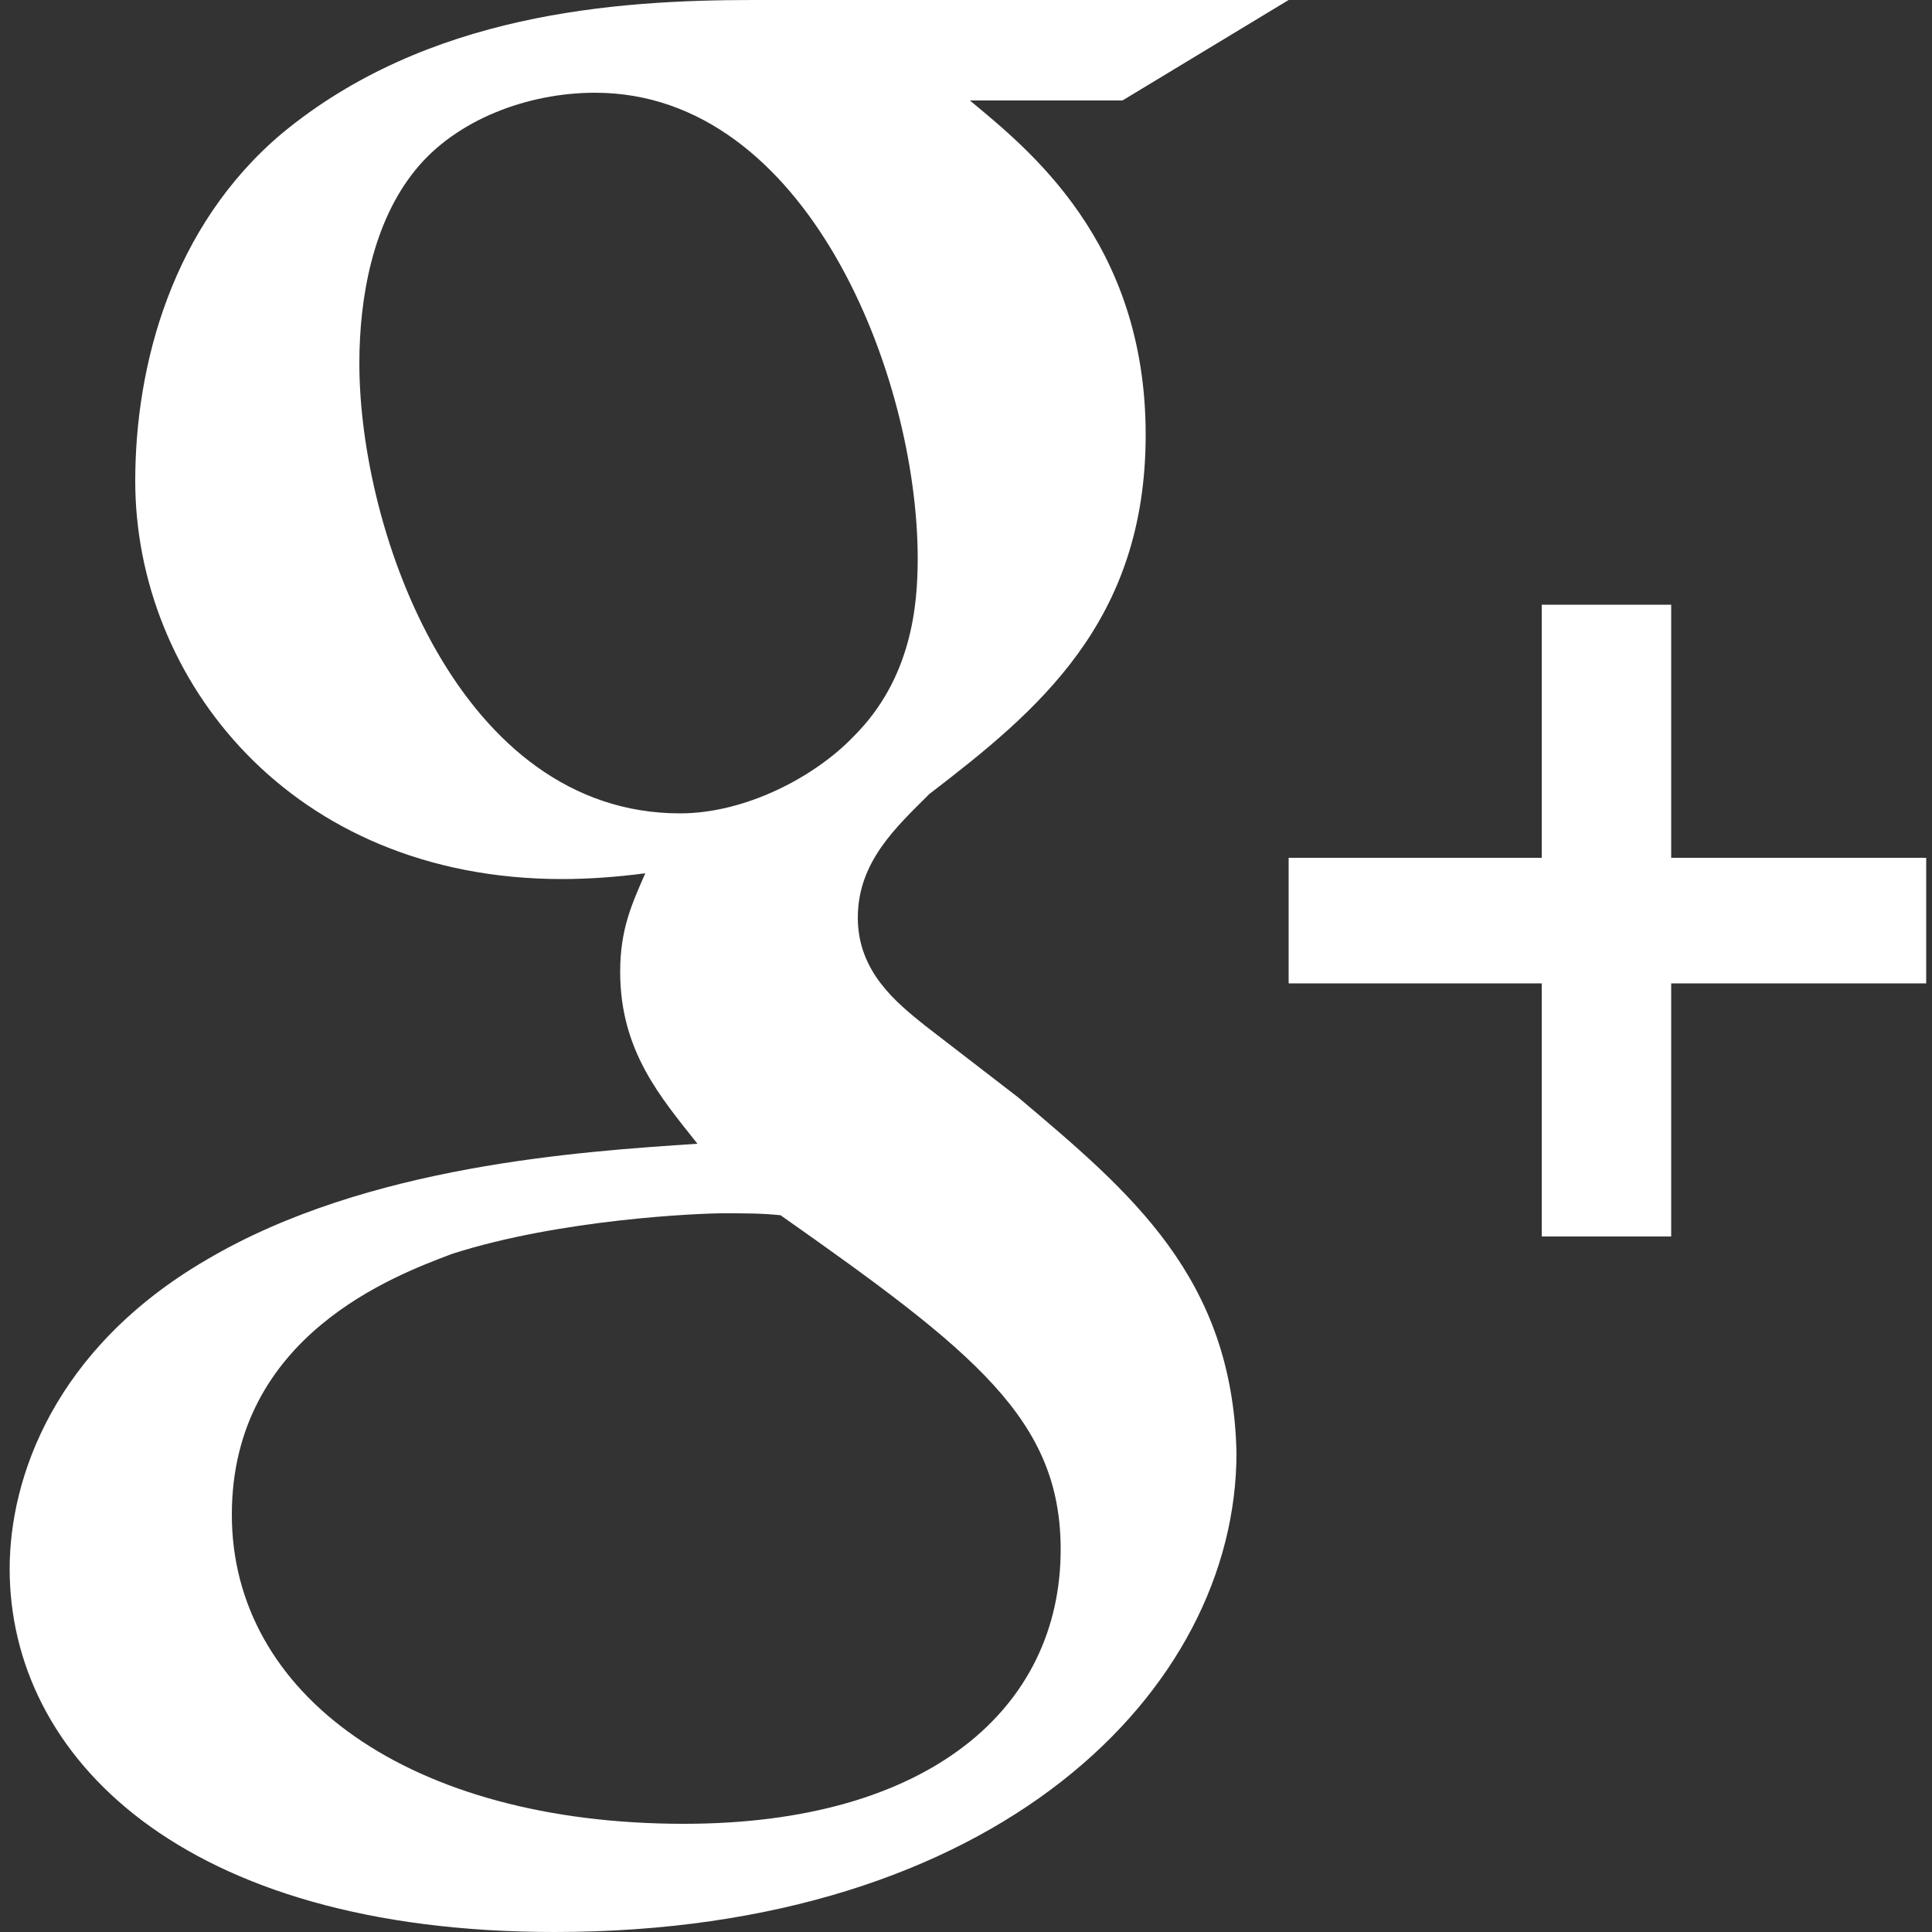
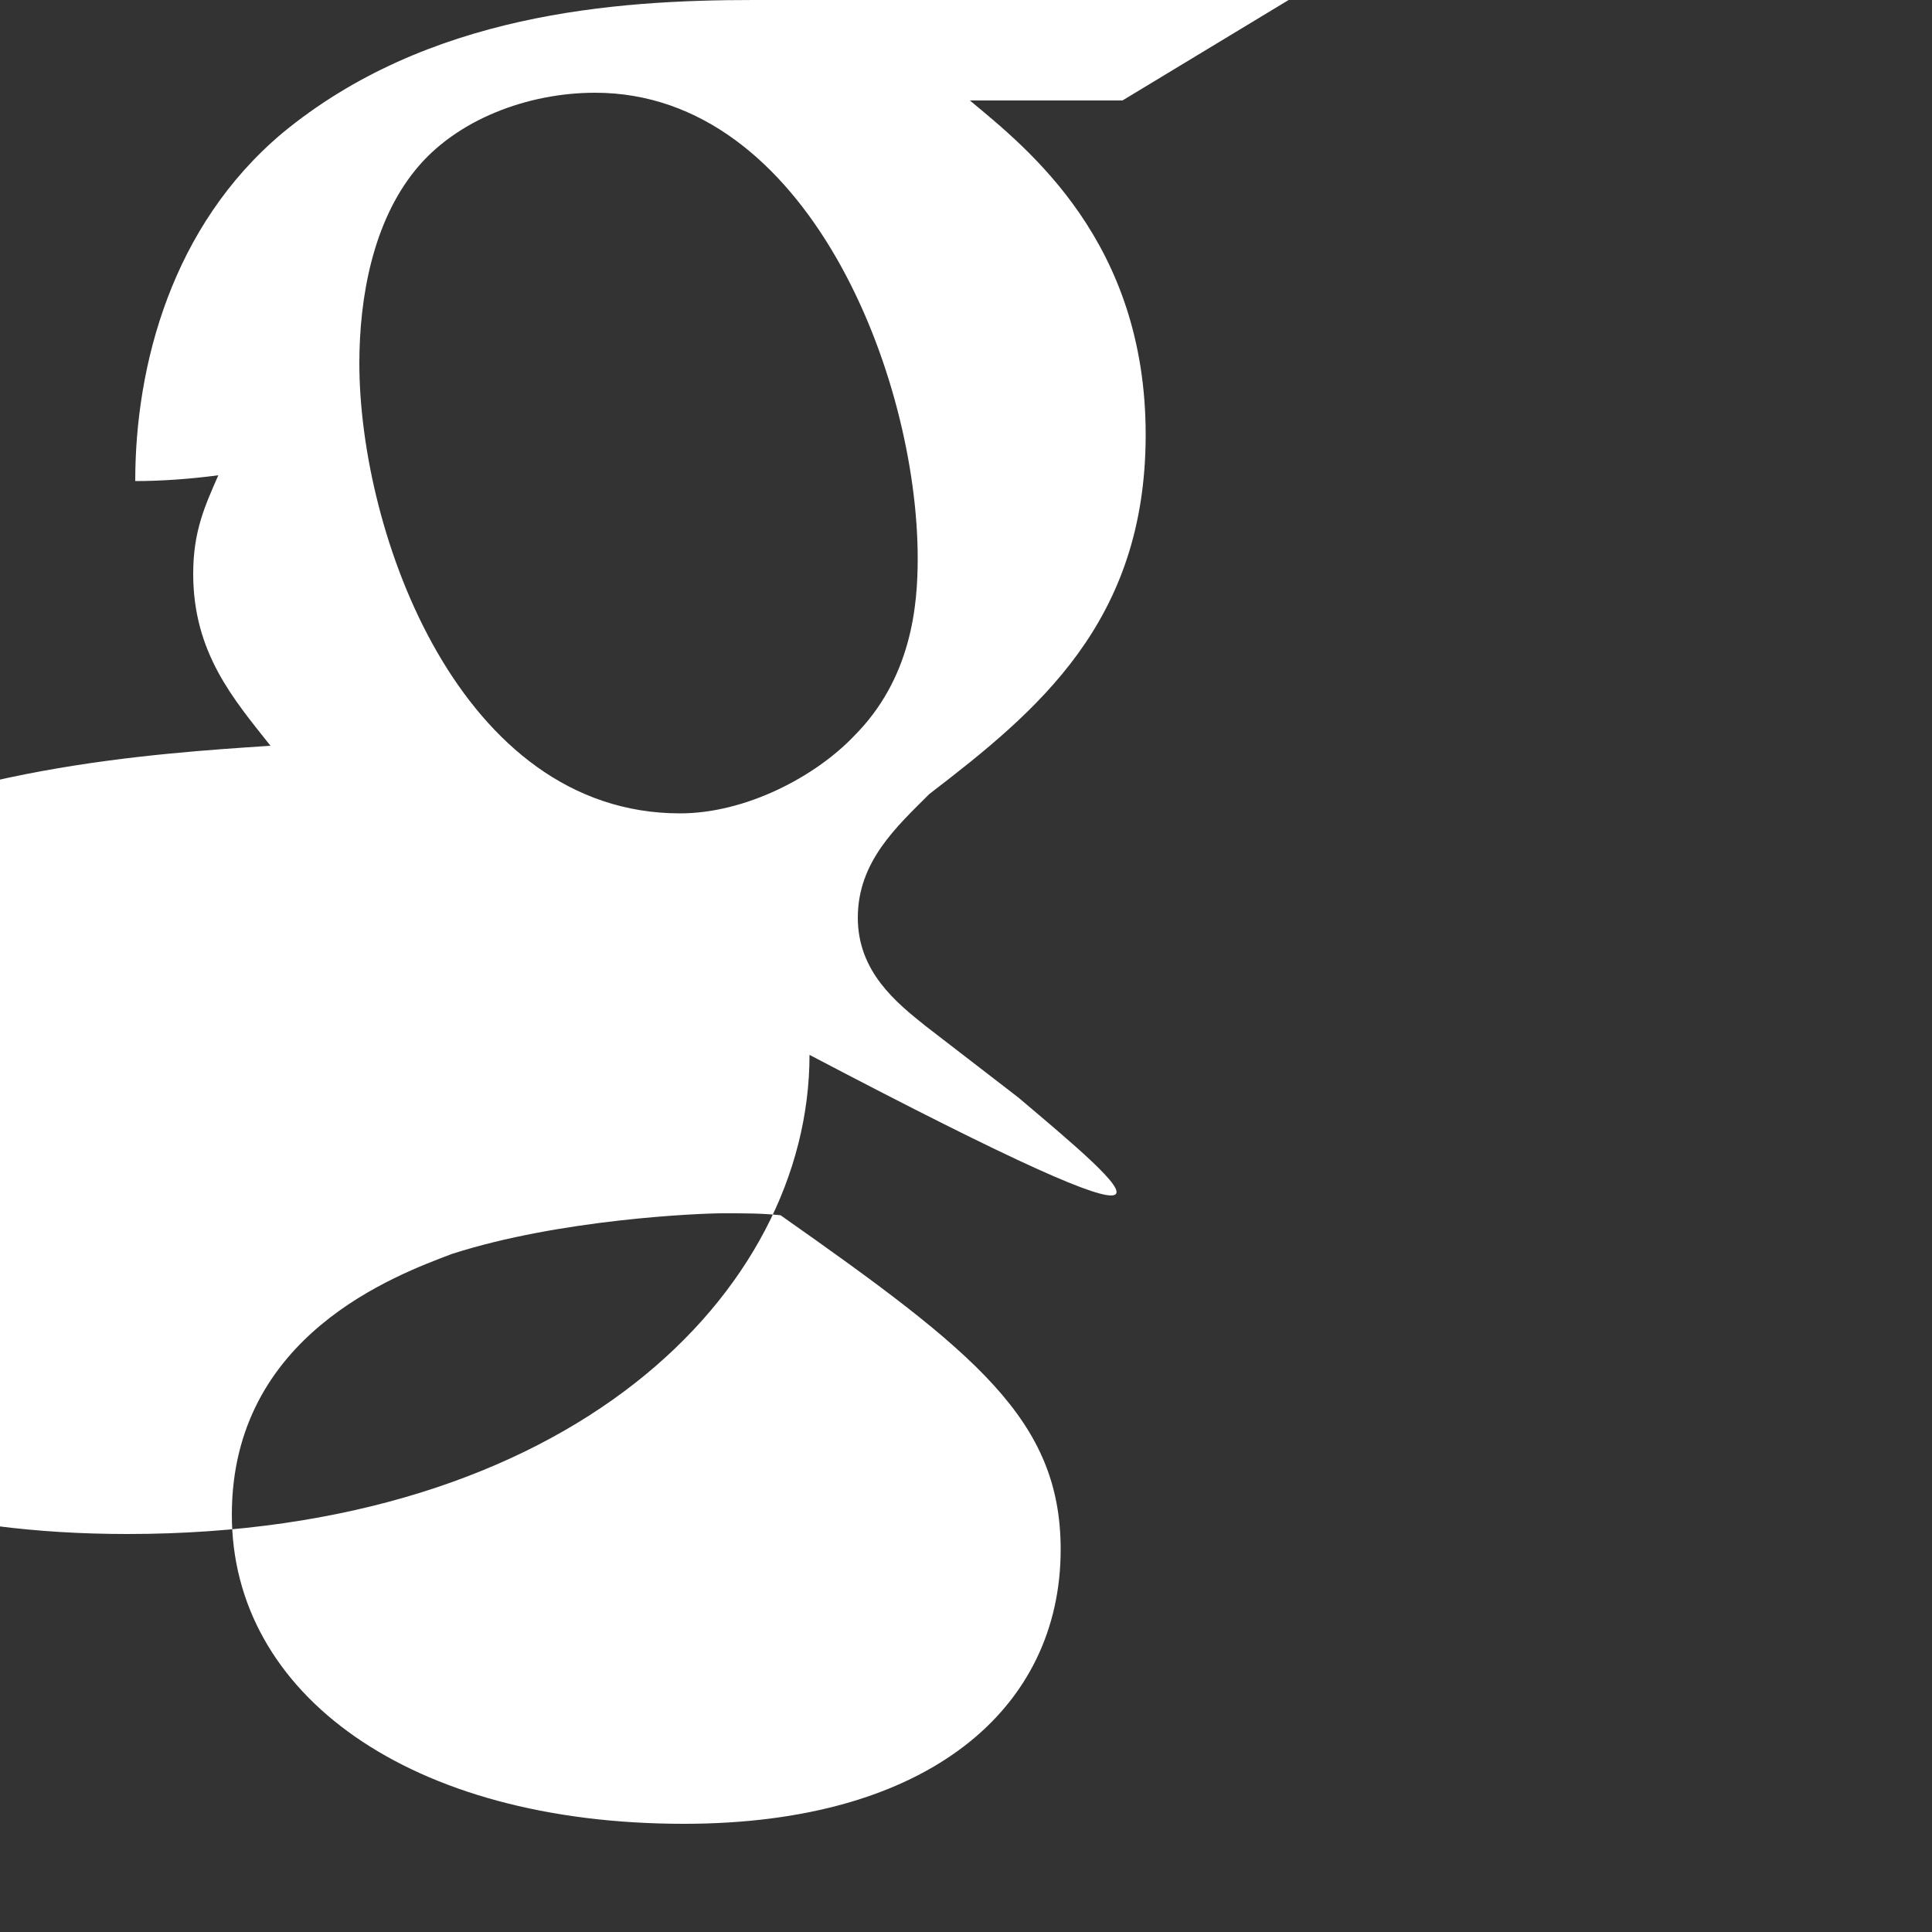
<svg xmlns="http://www.w3.org/2000/svg" version="1.1" id="Layer_1" x="0px" y="0px" viewBox="0 0 100 100" style="enable-background:new 0 0 100 100;" xml:space="preserve">
  <rect x="0" y="0" width="100" height="100" fill="#333333" stroke="none" />
  <style type="text/css">
	.st0{fill:#FFFFFF;}
</style>
  <g>
-     <polygon class="st0" points="99.7,44.4 86.5,44.4 86.5,31.3 79.8,31.3 79.8,44.4 66.7,44.4 66.7,50.9 79.8,50.9 79.8,64 86.5,64    86.5,50.9 99.7,50.9  " />
-     <path class="st0" d="M52.7,56.8l-4.8-3.7c-1.5-1.2-3.5-2.8-3.5-5.6c0-2.9,2-4.7,3.7-6.4c5.6-4.3,11.2-8.9,11.2-18.6   c0-10-6.1-14.8-9.1-17.3h7.9L66.7,0L39,0c-7.2,0-16.9,0.7-24.4,6.9c-5.7,4.8-7.6,12-7.6,18c0,10.2,8,20.6,22.1,20.6   c1.3,0,2.8-0.1,4.3-0.3c-0.7,1.6-1.3,2.9-1.3,5.1c0,4.1,2.1,6.5,4,8.9c-6,0.4-17.1,1.1-25.4,6c-7.9,4.6-10.2,11.3-10.2,16   c0,9.7,8.9,18.8,28.2,18.8c22.9,0,35.3-12.5,35.3-24.8C63.8,66.1,58.5,61.7,52.7,56.8z M35.2,42.1c-11.4,0-16.6-14.5-16.6-23.3   c0-3.4,0.7-7.3,2.9-10c2.1-2.6,5.8-4,9.3-4c11,0,16.7,14.7,16.7,24.1c0,2.4-0.3,6.2-3.3,9.2C42.2,40.2,38.6,42.1,35.2,42.1z    M35.4,94.4c-14.2,0-23.4-6.7-23.4-16c0-9.3,8.5-12.4,11.4-13.5c5.6-1.8,12.8-2.1,14-2.1c1.3,0,2,0,3,0.1   c10.1,7.1,14.5,10.6,14.5,17.3C54.9,88.4,48.1,94.4,35.4,94.4z" />
+     <path class="st0" d="M52.7,56.8l-4.8-3.7c-1.5-1.2-3.5-2.8-3.5-5.6c0-2.9,2-4.7,3.7-6.4c5.6-4.3,11.2-8.9,11.2-18.6   c0-10-6.1-14.8-9.1-17.3h7.9L66.7,0L39,0c-7.2,0-16.9,0.7-24.4,6.9c-5.7,4.8-7.6,12-7.6,18c1.3,0,2.8-0.1,4.3-0.3c-0.7,1.6-1.3,2.9-1.3,5.1c0,4.1,2.1,6.5,4,8.9c-6,0.4-17.1,1.1-25.4,6c-7.9,4.6-10.2,11.3-10.2,16   c0,9.7,8.9,18.8,28.2,18.8c22.9,0,35.3-12.5,35.3-24.8C63.8,66.1,58.5,61.7,52.7,56.8z M35.2,42.1c-11.4,0-16.6-14.5-16.6-23.3   c0-3.4,0.7-7.3,2.9-10c2.1-2.6,5.8-4,9.3-4c11,0,16.7,14.7,16.7,24.1c0,2.4-0.3,6.2-3.3,9.2C42.2,40.2,38.6,42.1,35.2,42.1z    M35.4,94.4c-14.2,0-23.4-6.7-23.4-16c0-9.3,8.5-12.4,11.4-13.5c5.6-1.8,12.8-2.1,14-2.1c1.3,0,2,0,3,0.1   c10.1,7.1,14.5,10.6,14.5,17.3C54.9,88.4,48.1,94.4,35.4,94.4z" />
  </g>
</svg>